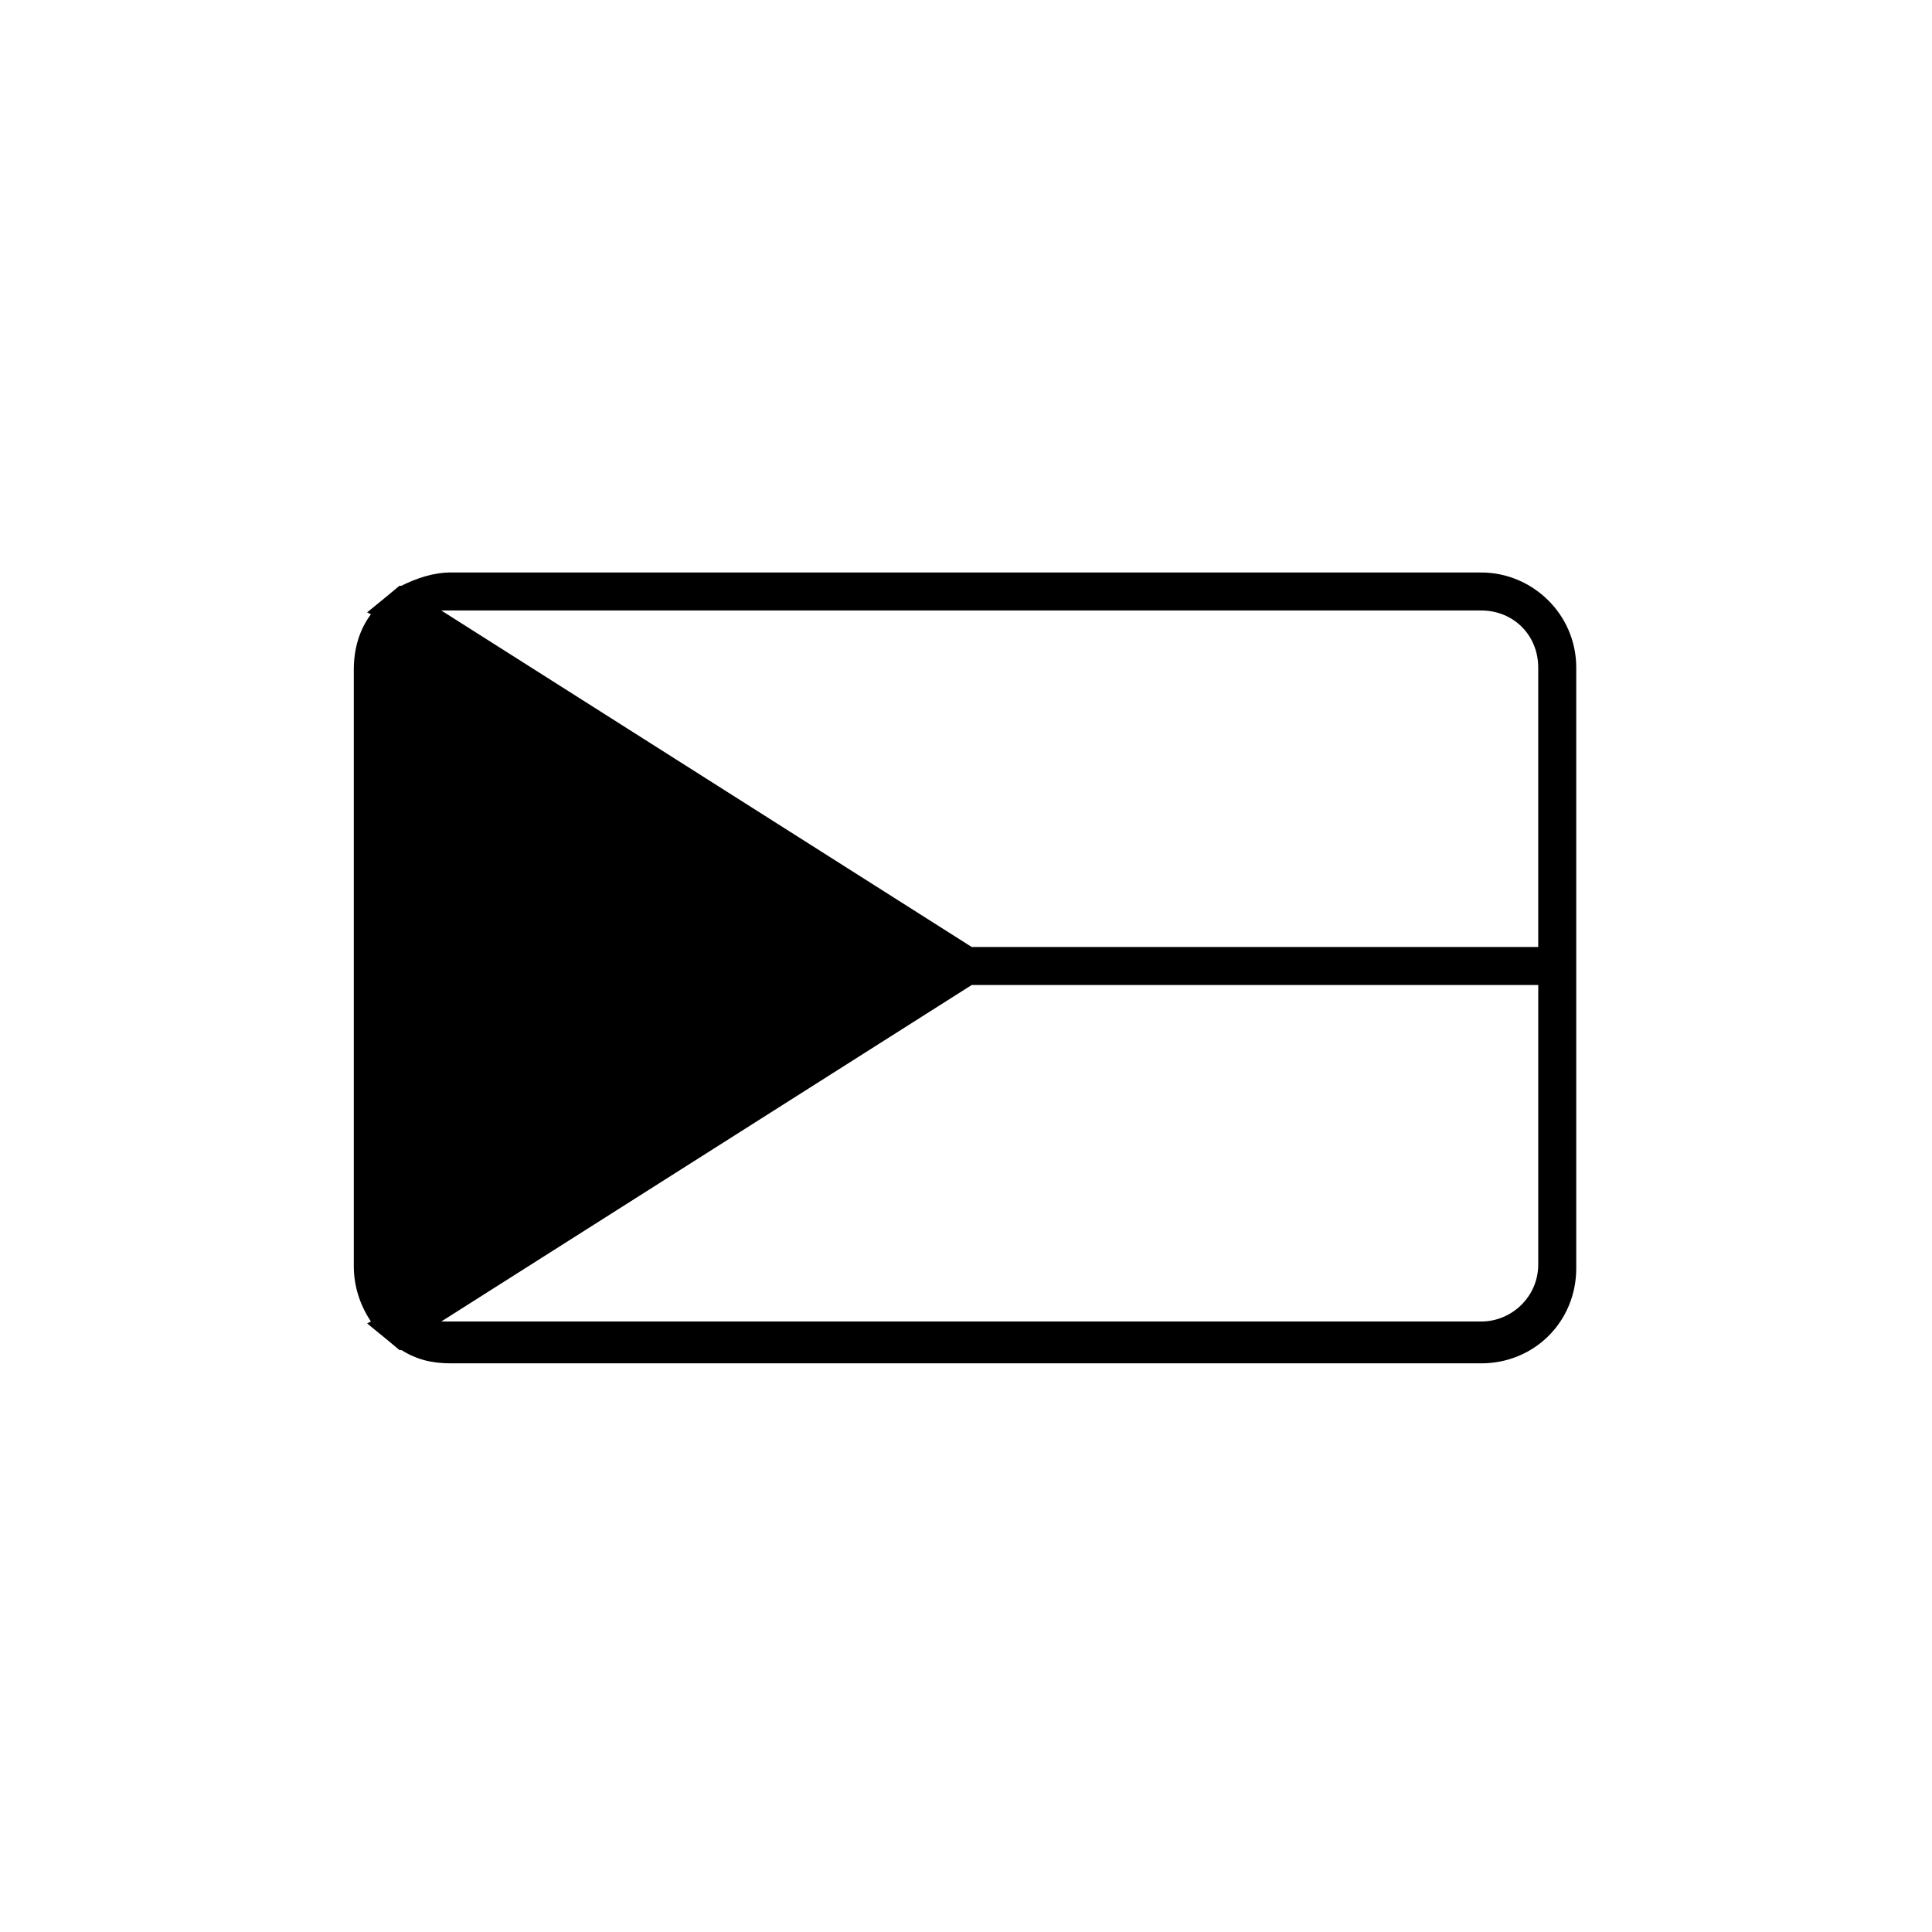
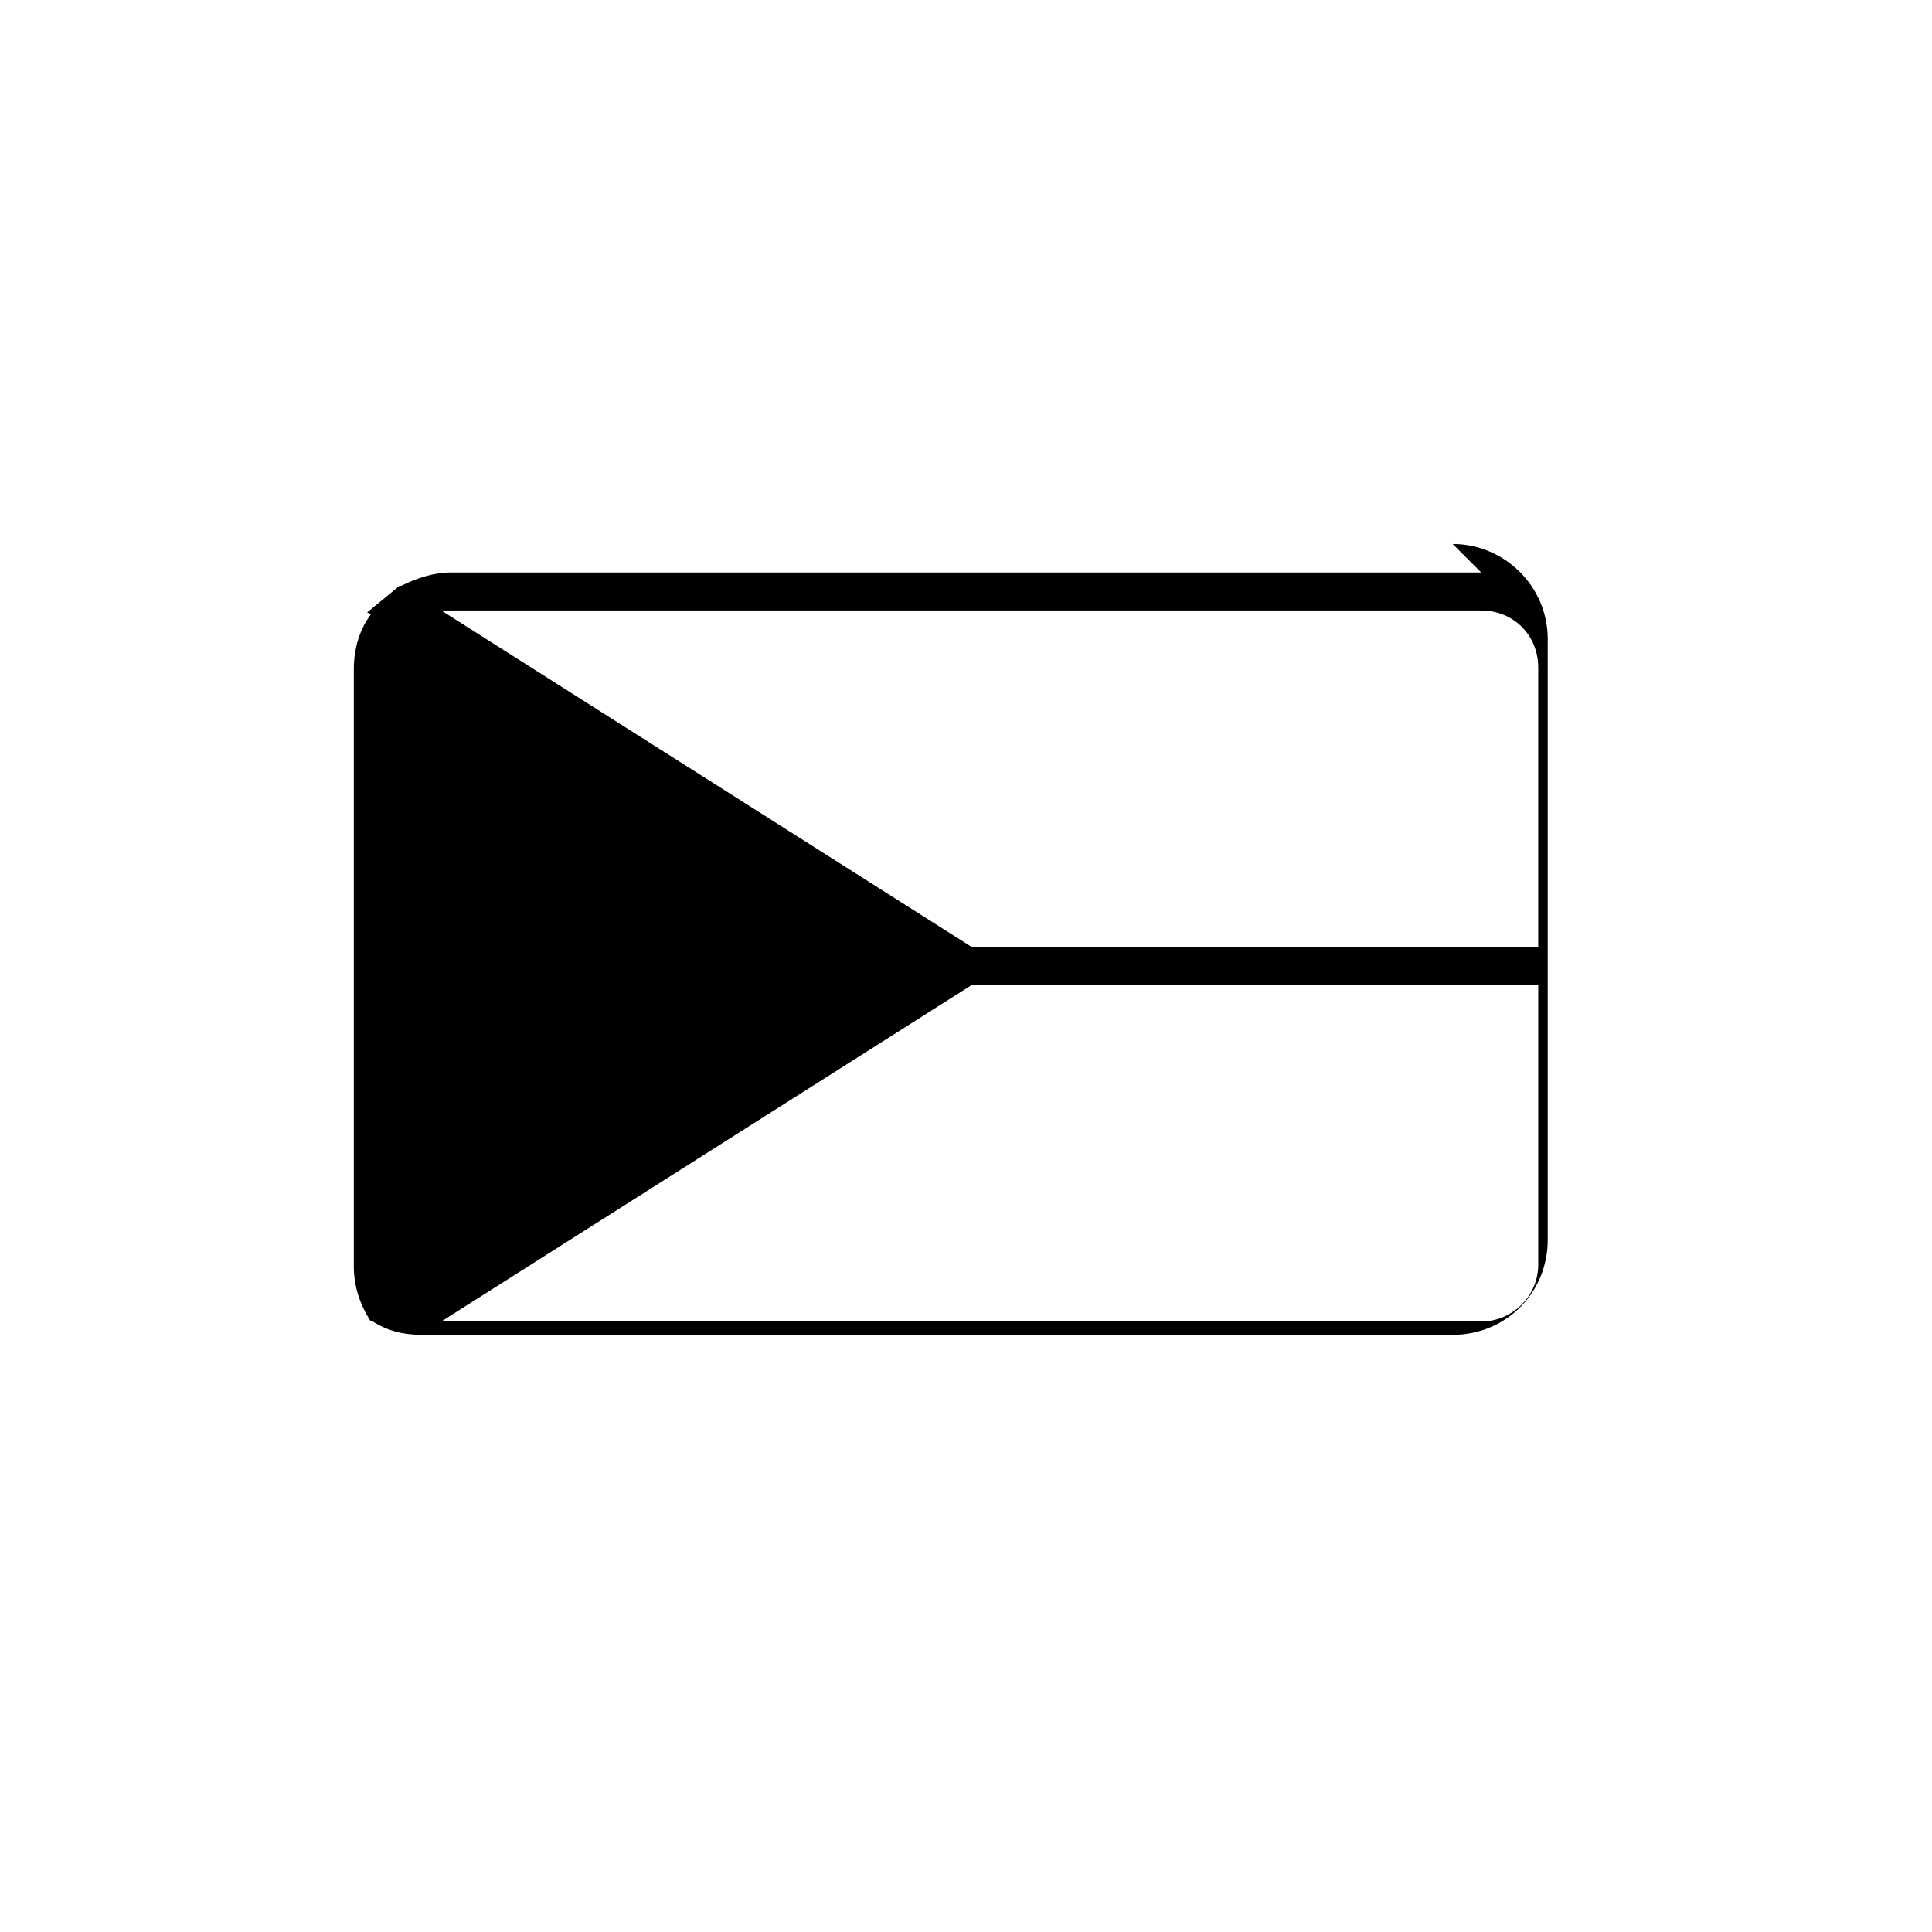
<svg xmlns="http://www.w3.org/2000/svg" fill="#000000" width="800px" height="800px" version="1.1" viewBox="144 144 512 512">
-   <path d="m536.53 295.71h-273.07c-4.535 0-9.07 1.512-13.098 3.527h-0.504l-3.023 2.519-5.543 4.535 1.008 0.504c-3.023 4.031-4.535 9.07-4.535 14.609v158.2c0 5.039 1.512 10.078 4.535 14.609l-1.008 0.504 5.543 4.535 3.023 2.519h0.504c4.031 2.519 8.062 3.527 13.098 3.527h273.07c14.105 0 25.191-11.082 25.191-25.191v-159.2c0-14.109-11.59-25.191-25.191-25.191zm-273.07 10.074h273.07c8.566 0 15.113 6.551 15.113 15.113v74.062h-150.13l-140.57-89.176h2.519zm273.07 188.43h-273.07-2.519l140.57-89.176h150.14v74.059c-0.004 8.566-7.055 15.117-15.117 15.117z" />
+   <path d="m536.53 295.71h-273.07c-4.535 0-9.07 1.512-13.098 3.527h-0.504l-3.023 2.519-5.543 4.535 1.008 0.504c-3.023 4.031-4.535 9.07-4.535 14.609v158.2c0 5.039 1.512 10.078 4.535 14.609h0.504c4.031 2.519 8.062 3.527 13.098 3.527h273.07c14.105 0 25.191-11.082 25.191-25.191v-159.2c0-14.109-11.59-25.191-25.191-25.191zm-273.07 10.074h273.07c8.566 0 15.113 6.551 15.113 15.113v74.062h-150.13l-140.57-89.176h2.519zm273.07 188.43h-273.07-2.519l140.57-89.176h150.14v74.059c-0.004 8.566-7.055 15.117-15.117 15.117z" />
</svg>